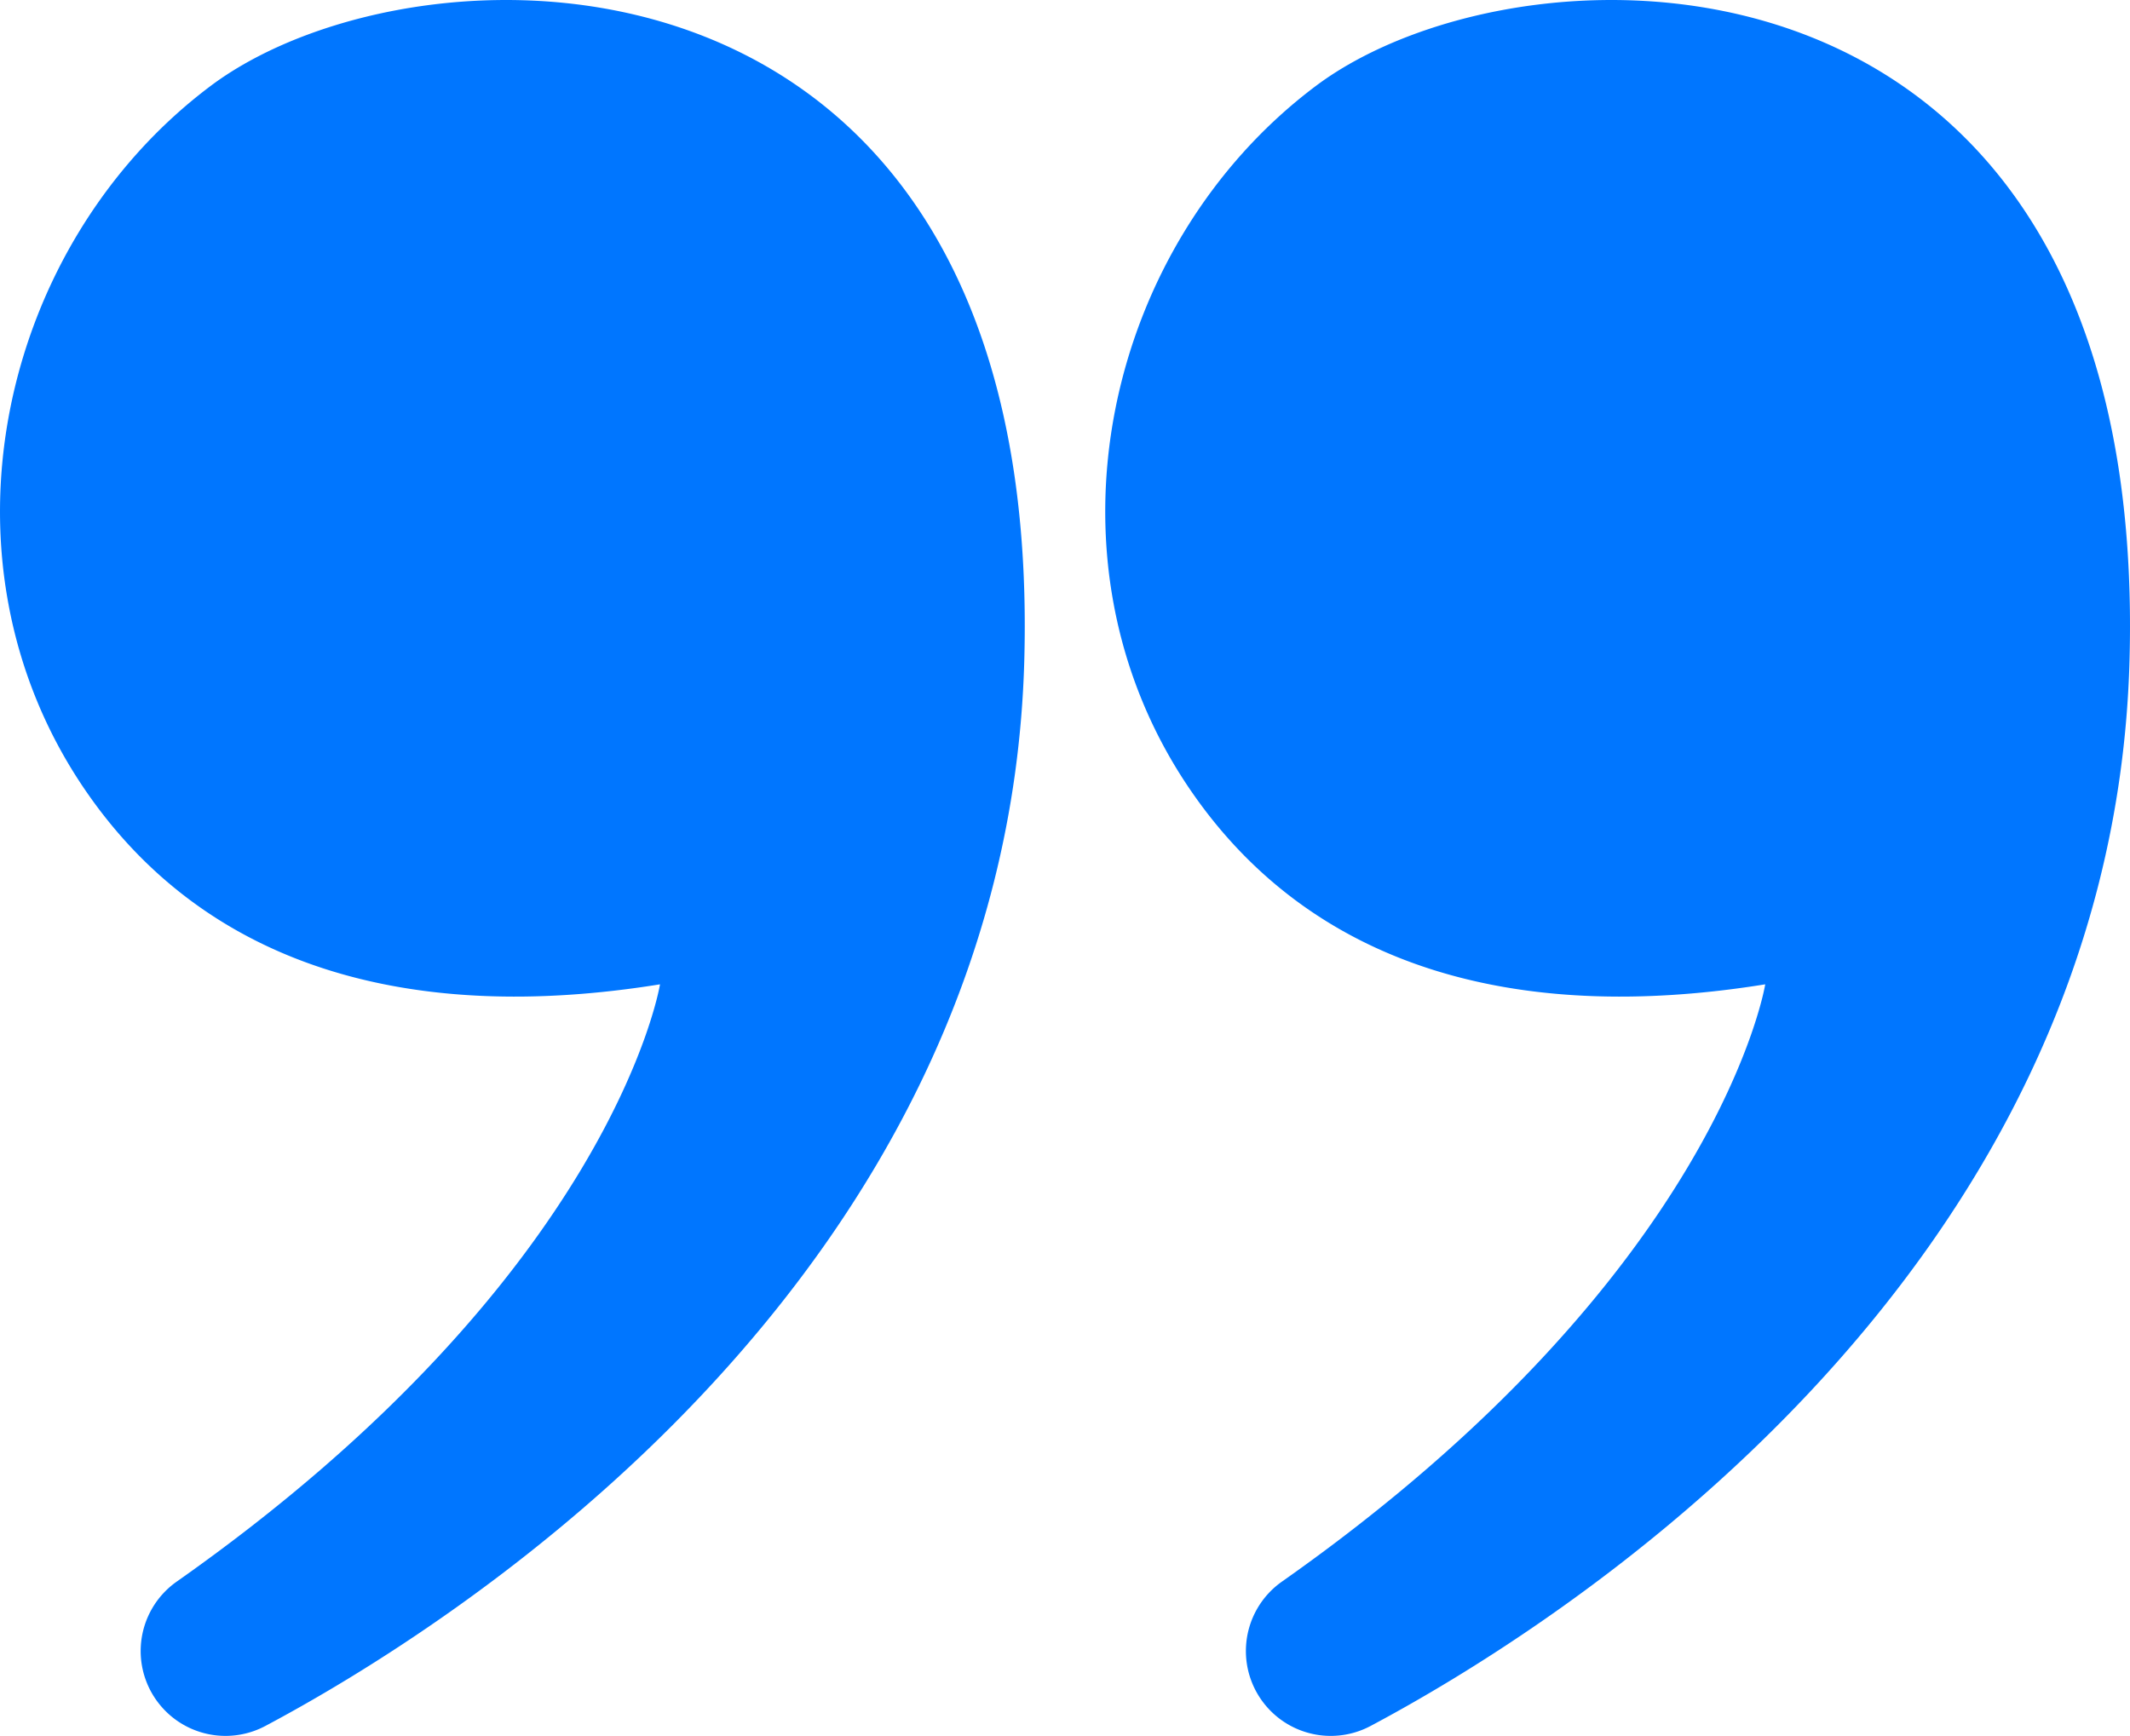
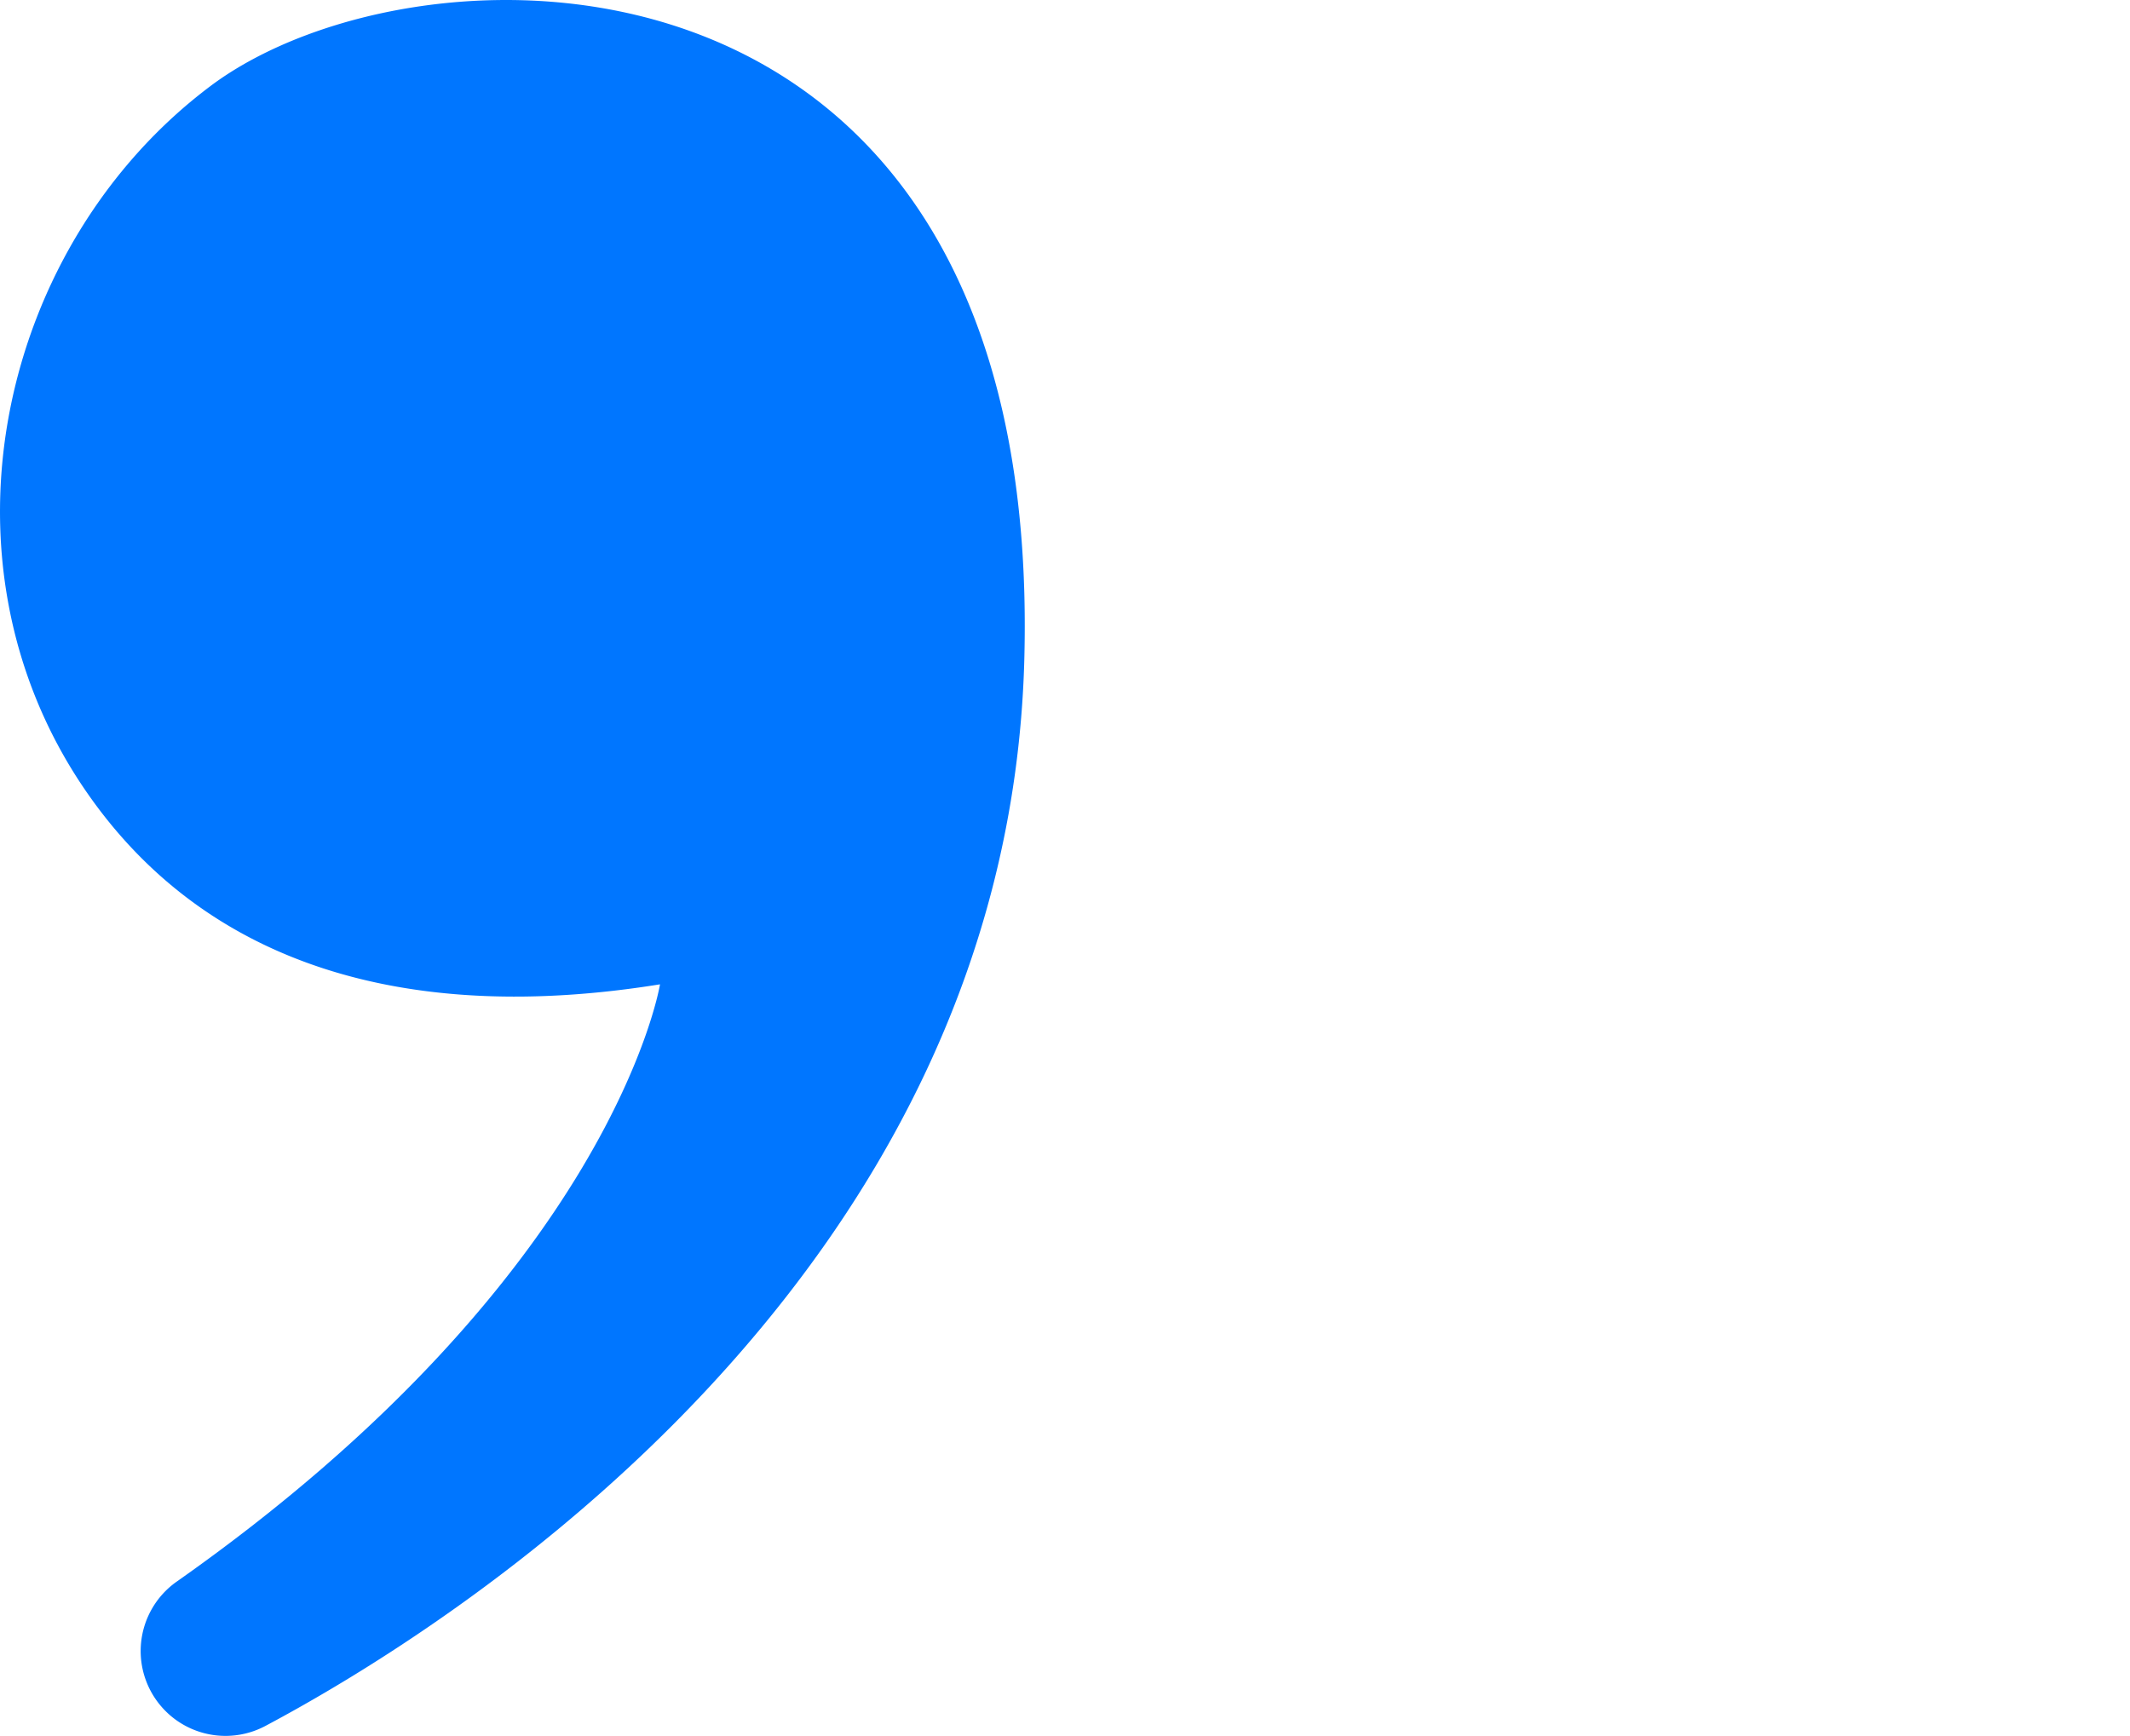
<svg xmlns="http://www.w3.org/2000/svg" width="319.167" height="260.168" viewBox="0 0 319.167 260.168">
  <g id="Group_233" data-name="Group 233" transform="translate(-1457.506 -212.453)">
    <path id="Path_20" data-name="Path 20" d="M1482.621,469.2a12.714,12.714,0,0,0,14.643,1.936c26.931-14.318,111.177-66.467,113.724-159.679,3.033-111-90.374-109.784-121.914-86.129s-42.458,70.965-18.8,105.538c18.1,26.45,48.523,35.179,86.129,29.114,0,0-6.976,43.466-72.41,89.513a12.722,12.722,0,0,0-1.369,19.707Z" transform="translate(0 0)" fill="#0076ff" />
-     <path id="Path_21" data-name="Path 21" d="M1947.012,469.2a12.713,12.713,0,0,0,14.643,1.936c26.931-14.318,111.177-66.467,113.724-159.679,3.033-111-90.374-109.784-121.914-86.129s-42.458,70.965-18.8,105.538c18.1,26.45,48.523,35.179,86.128,29.114,0,0-6.976,43.466-72.41,89.513a12.722,12.722,0,0,0-1.369,19.707Z" transform="translate(-298.779 0)" fill="#0076ff" />
  </g>
</svg>